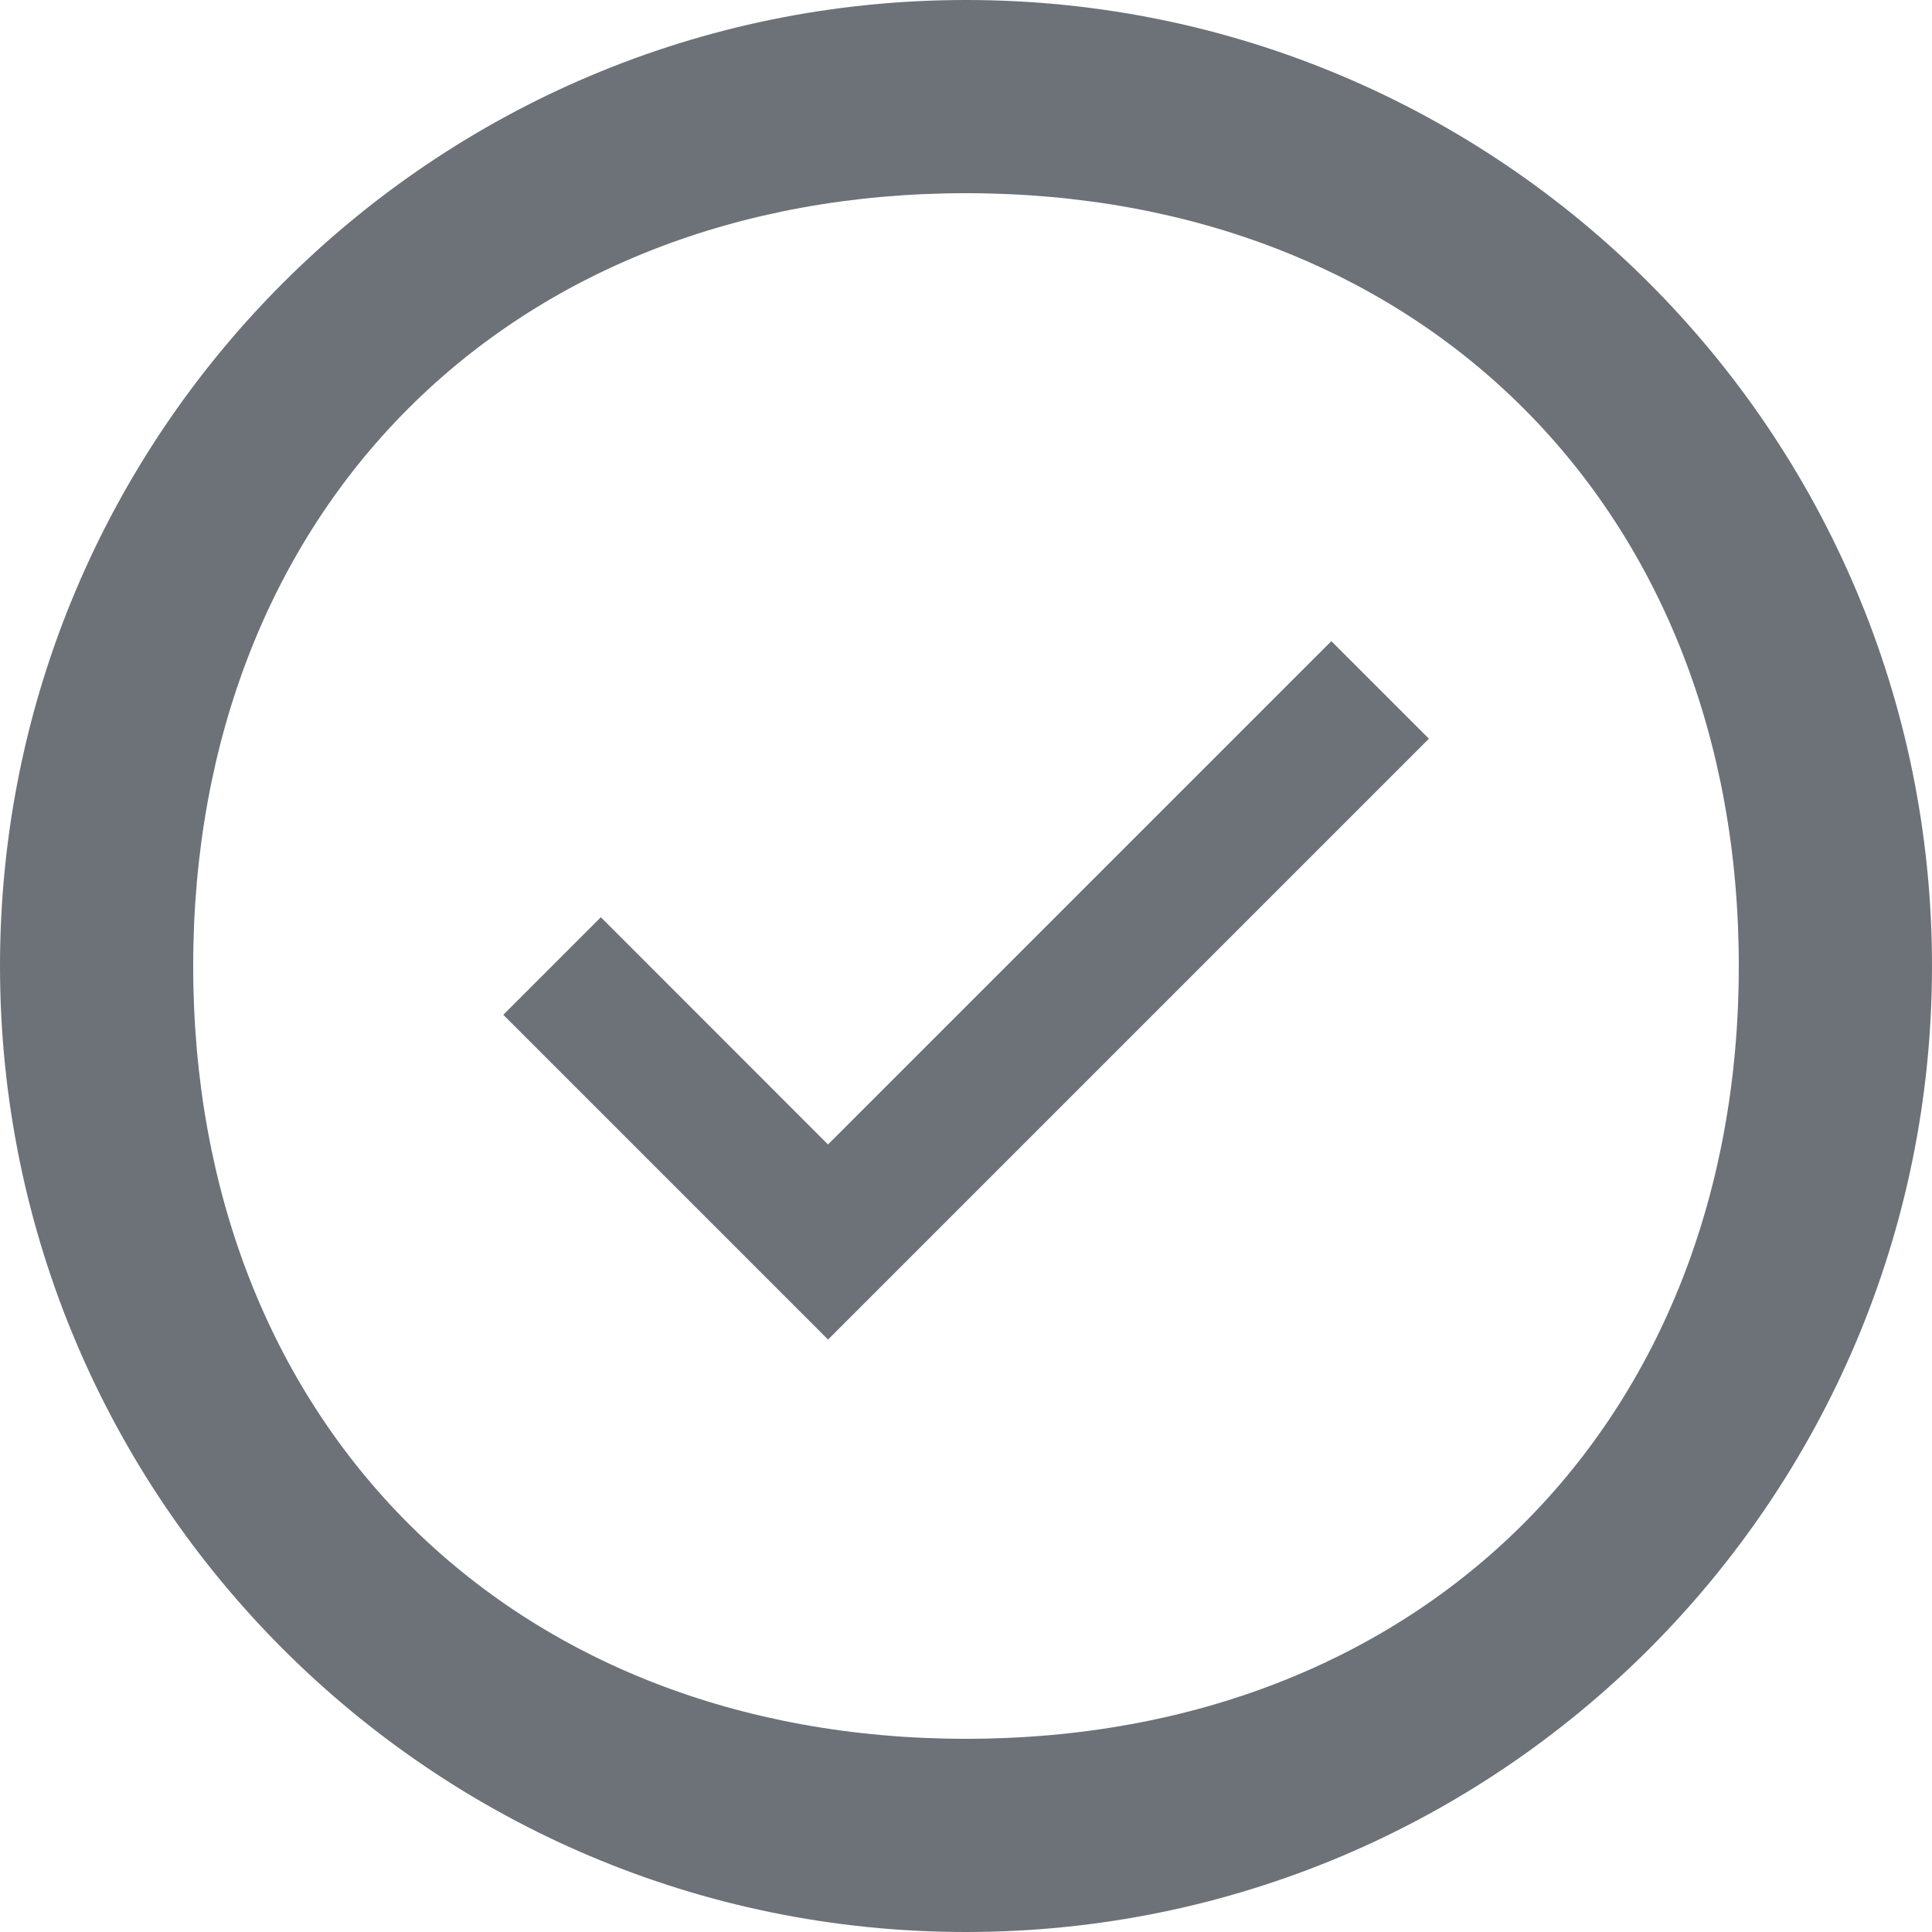
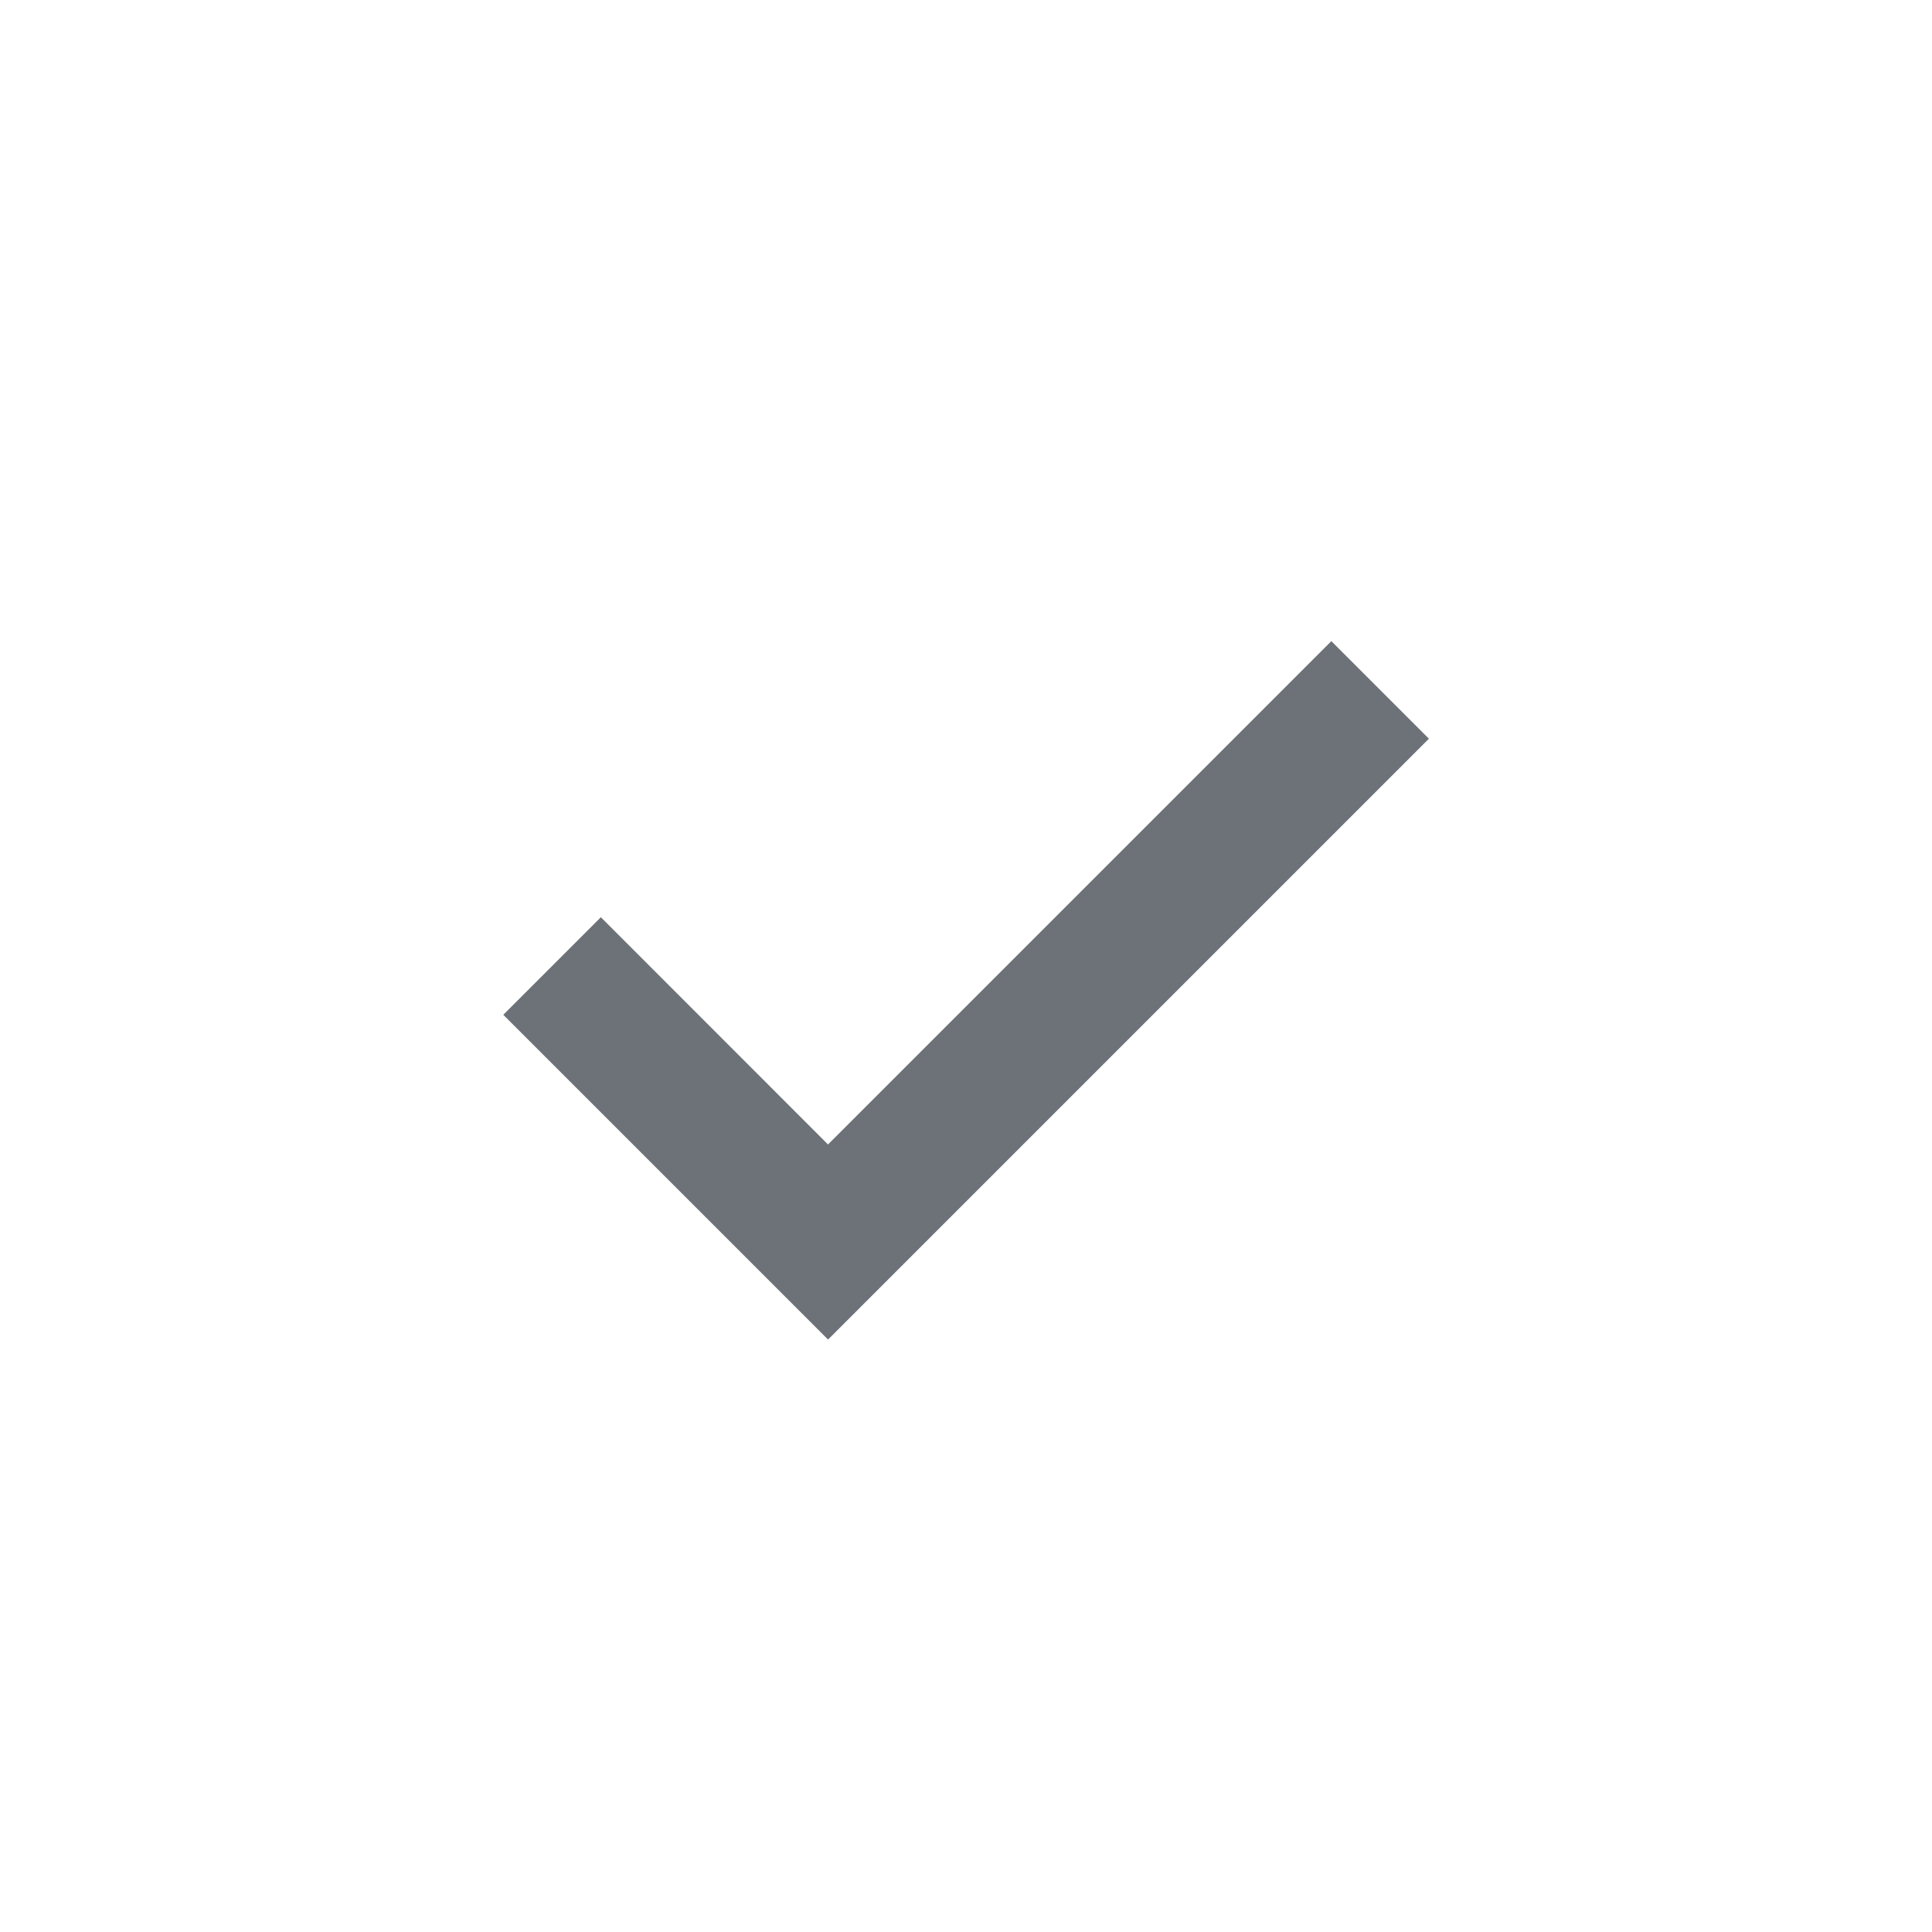
<svg xmlns="http://www.w3.org/2000/svg" width="20" height="20" fill="none" viewBox="0 0 20 20">
-   <path fill="#6C7278" d="M8.571 11.847L6.22 9.495l-1.01 1.01 3.362 3.362 6.22-6.22-1.01-1.01-5.21 5.21z" />
-   <path fill="#6C7278" d="M10 0C4.478 0 0 4.478 0 10s4.478 10 10 10 10-4.478 10-10S15.522 0 10 0zm0 18c-4.726 0-8-3.274-8-8s3.274-8 8-8 8 3.274 8 8-3.274 8-8 8z" />
+   <path fill="#6C7278" d="M8.571 11.847L6.22 9.495l-1.01 1.01 3.362 3.362 6.22-6.22-1.01-1.01-5.21 5.21" />
</svg>